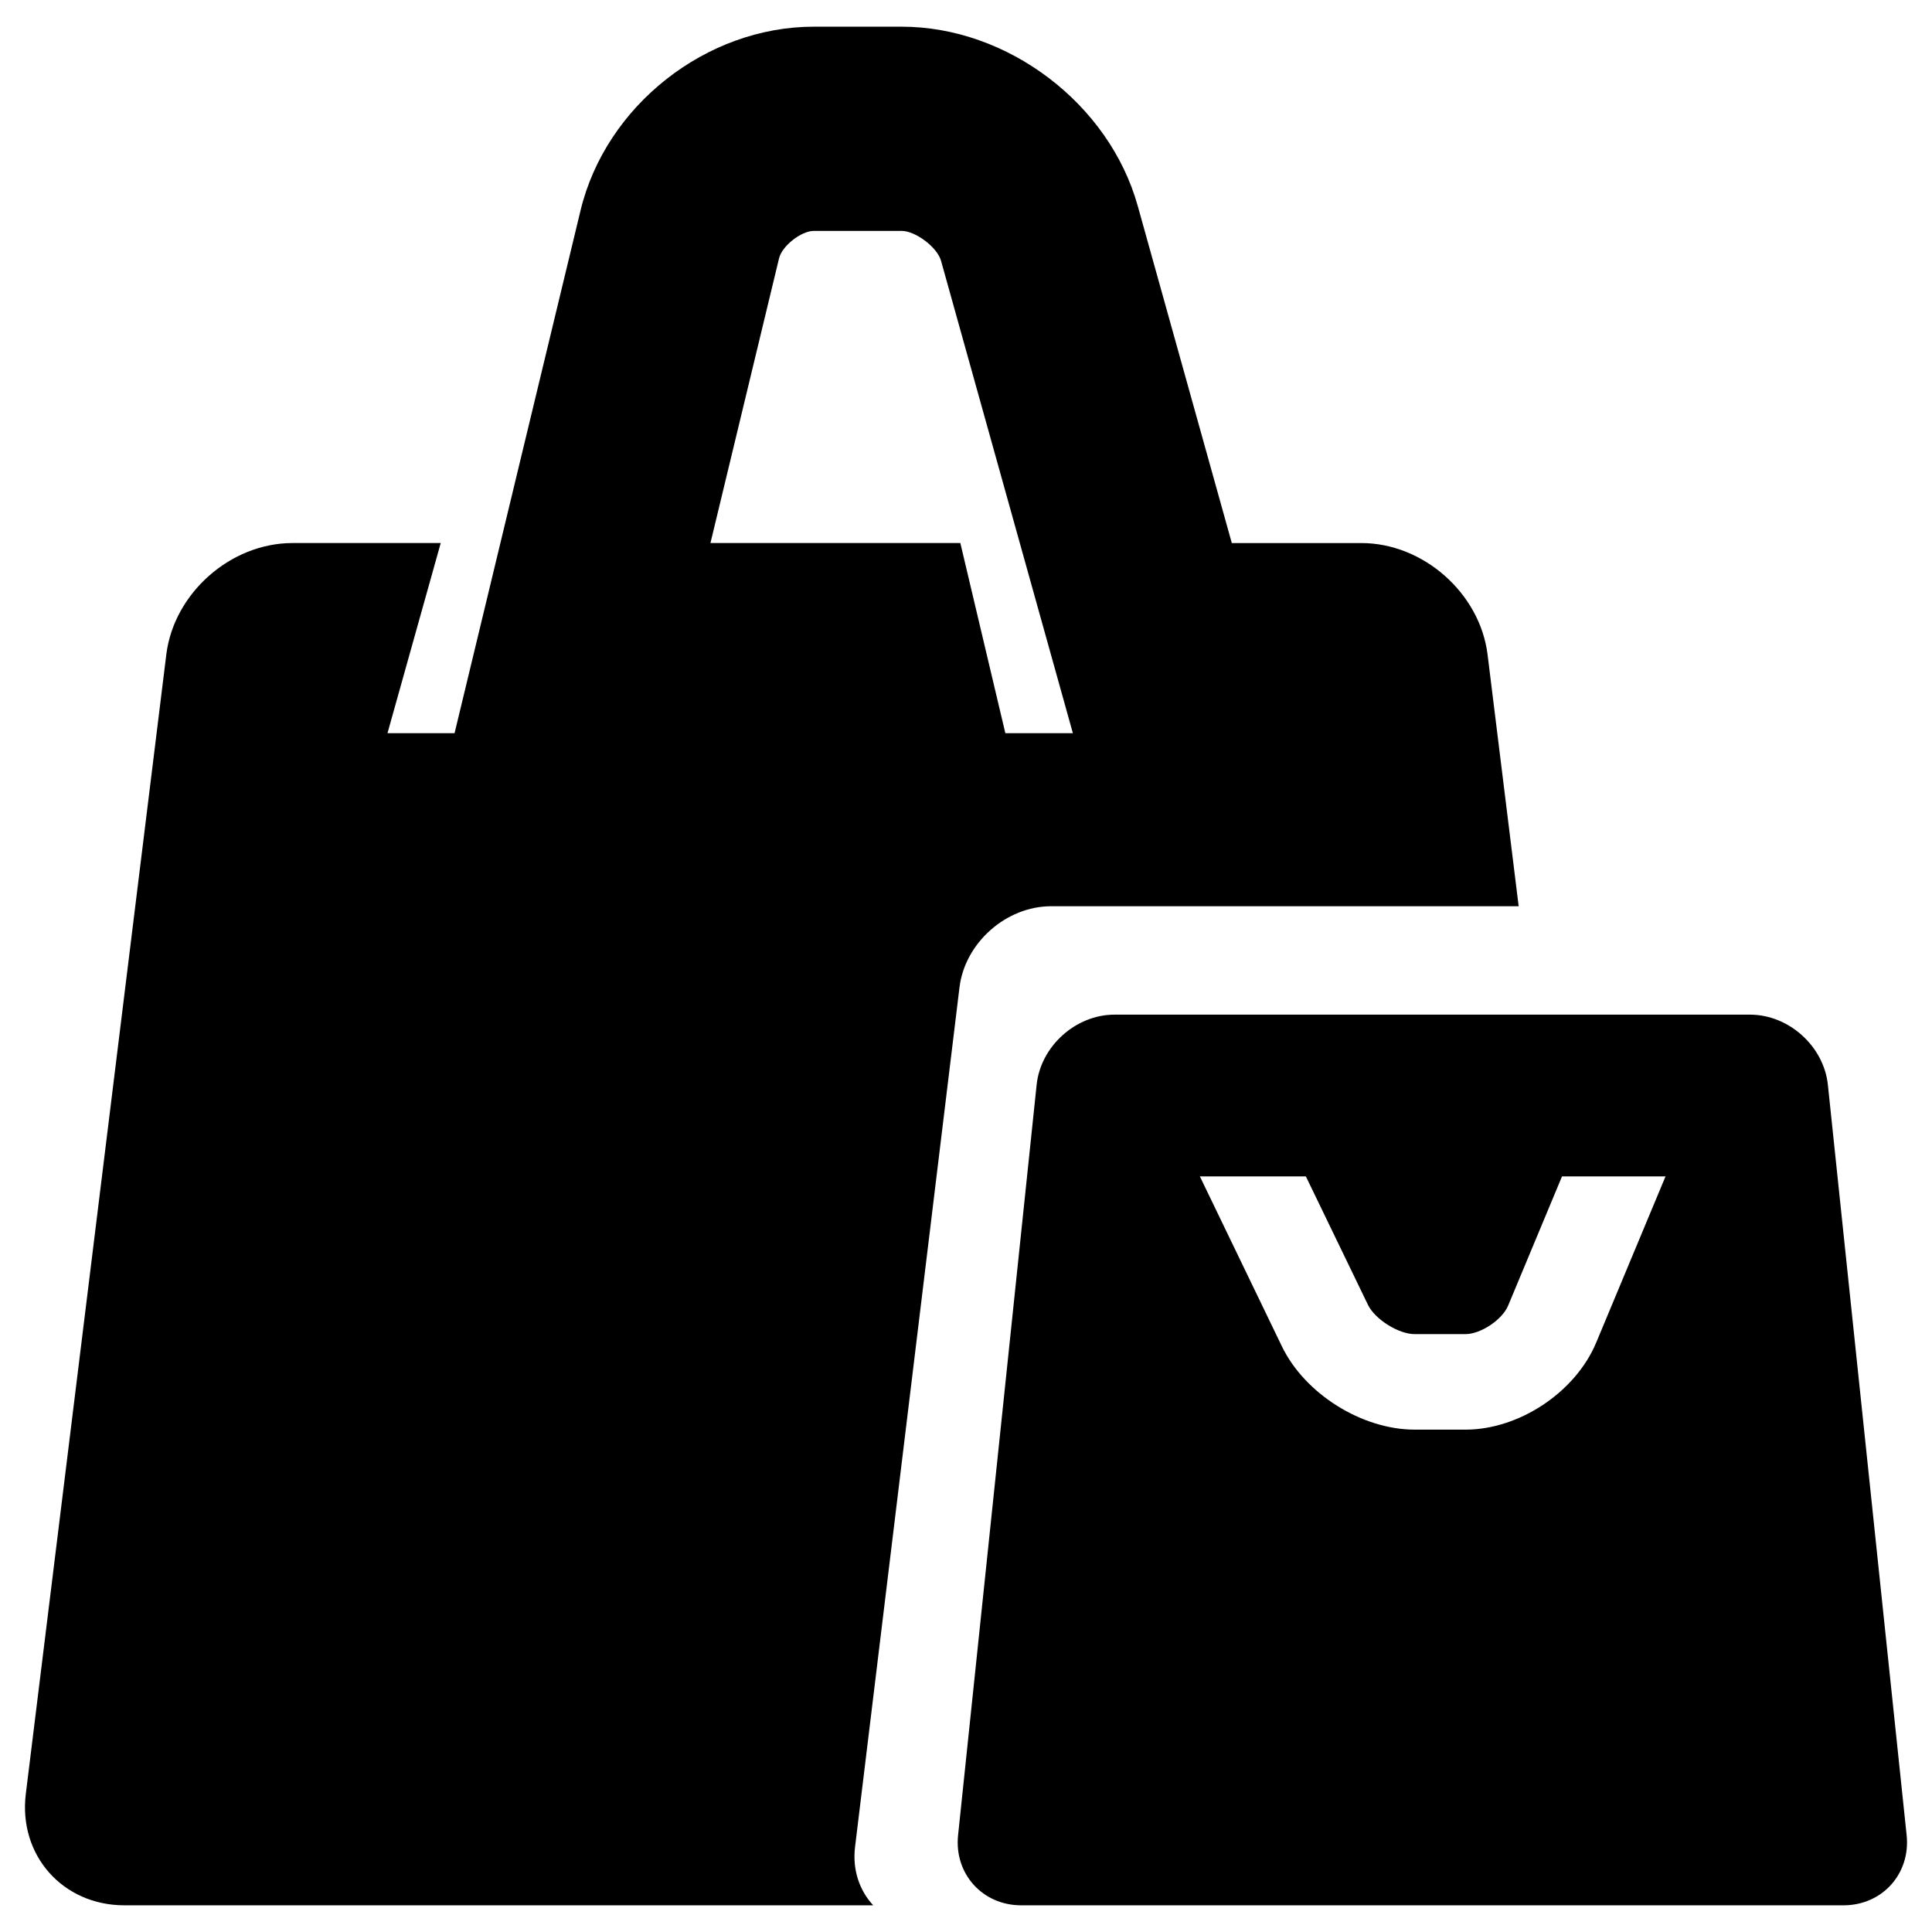
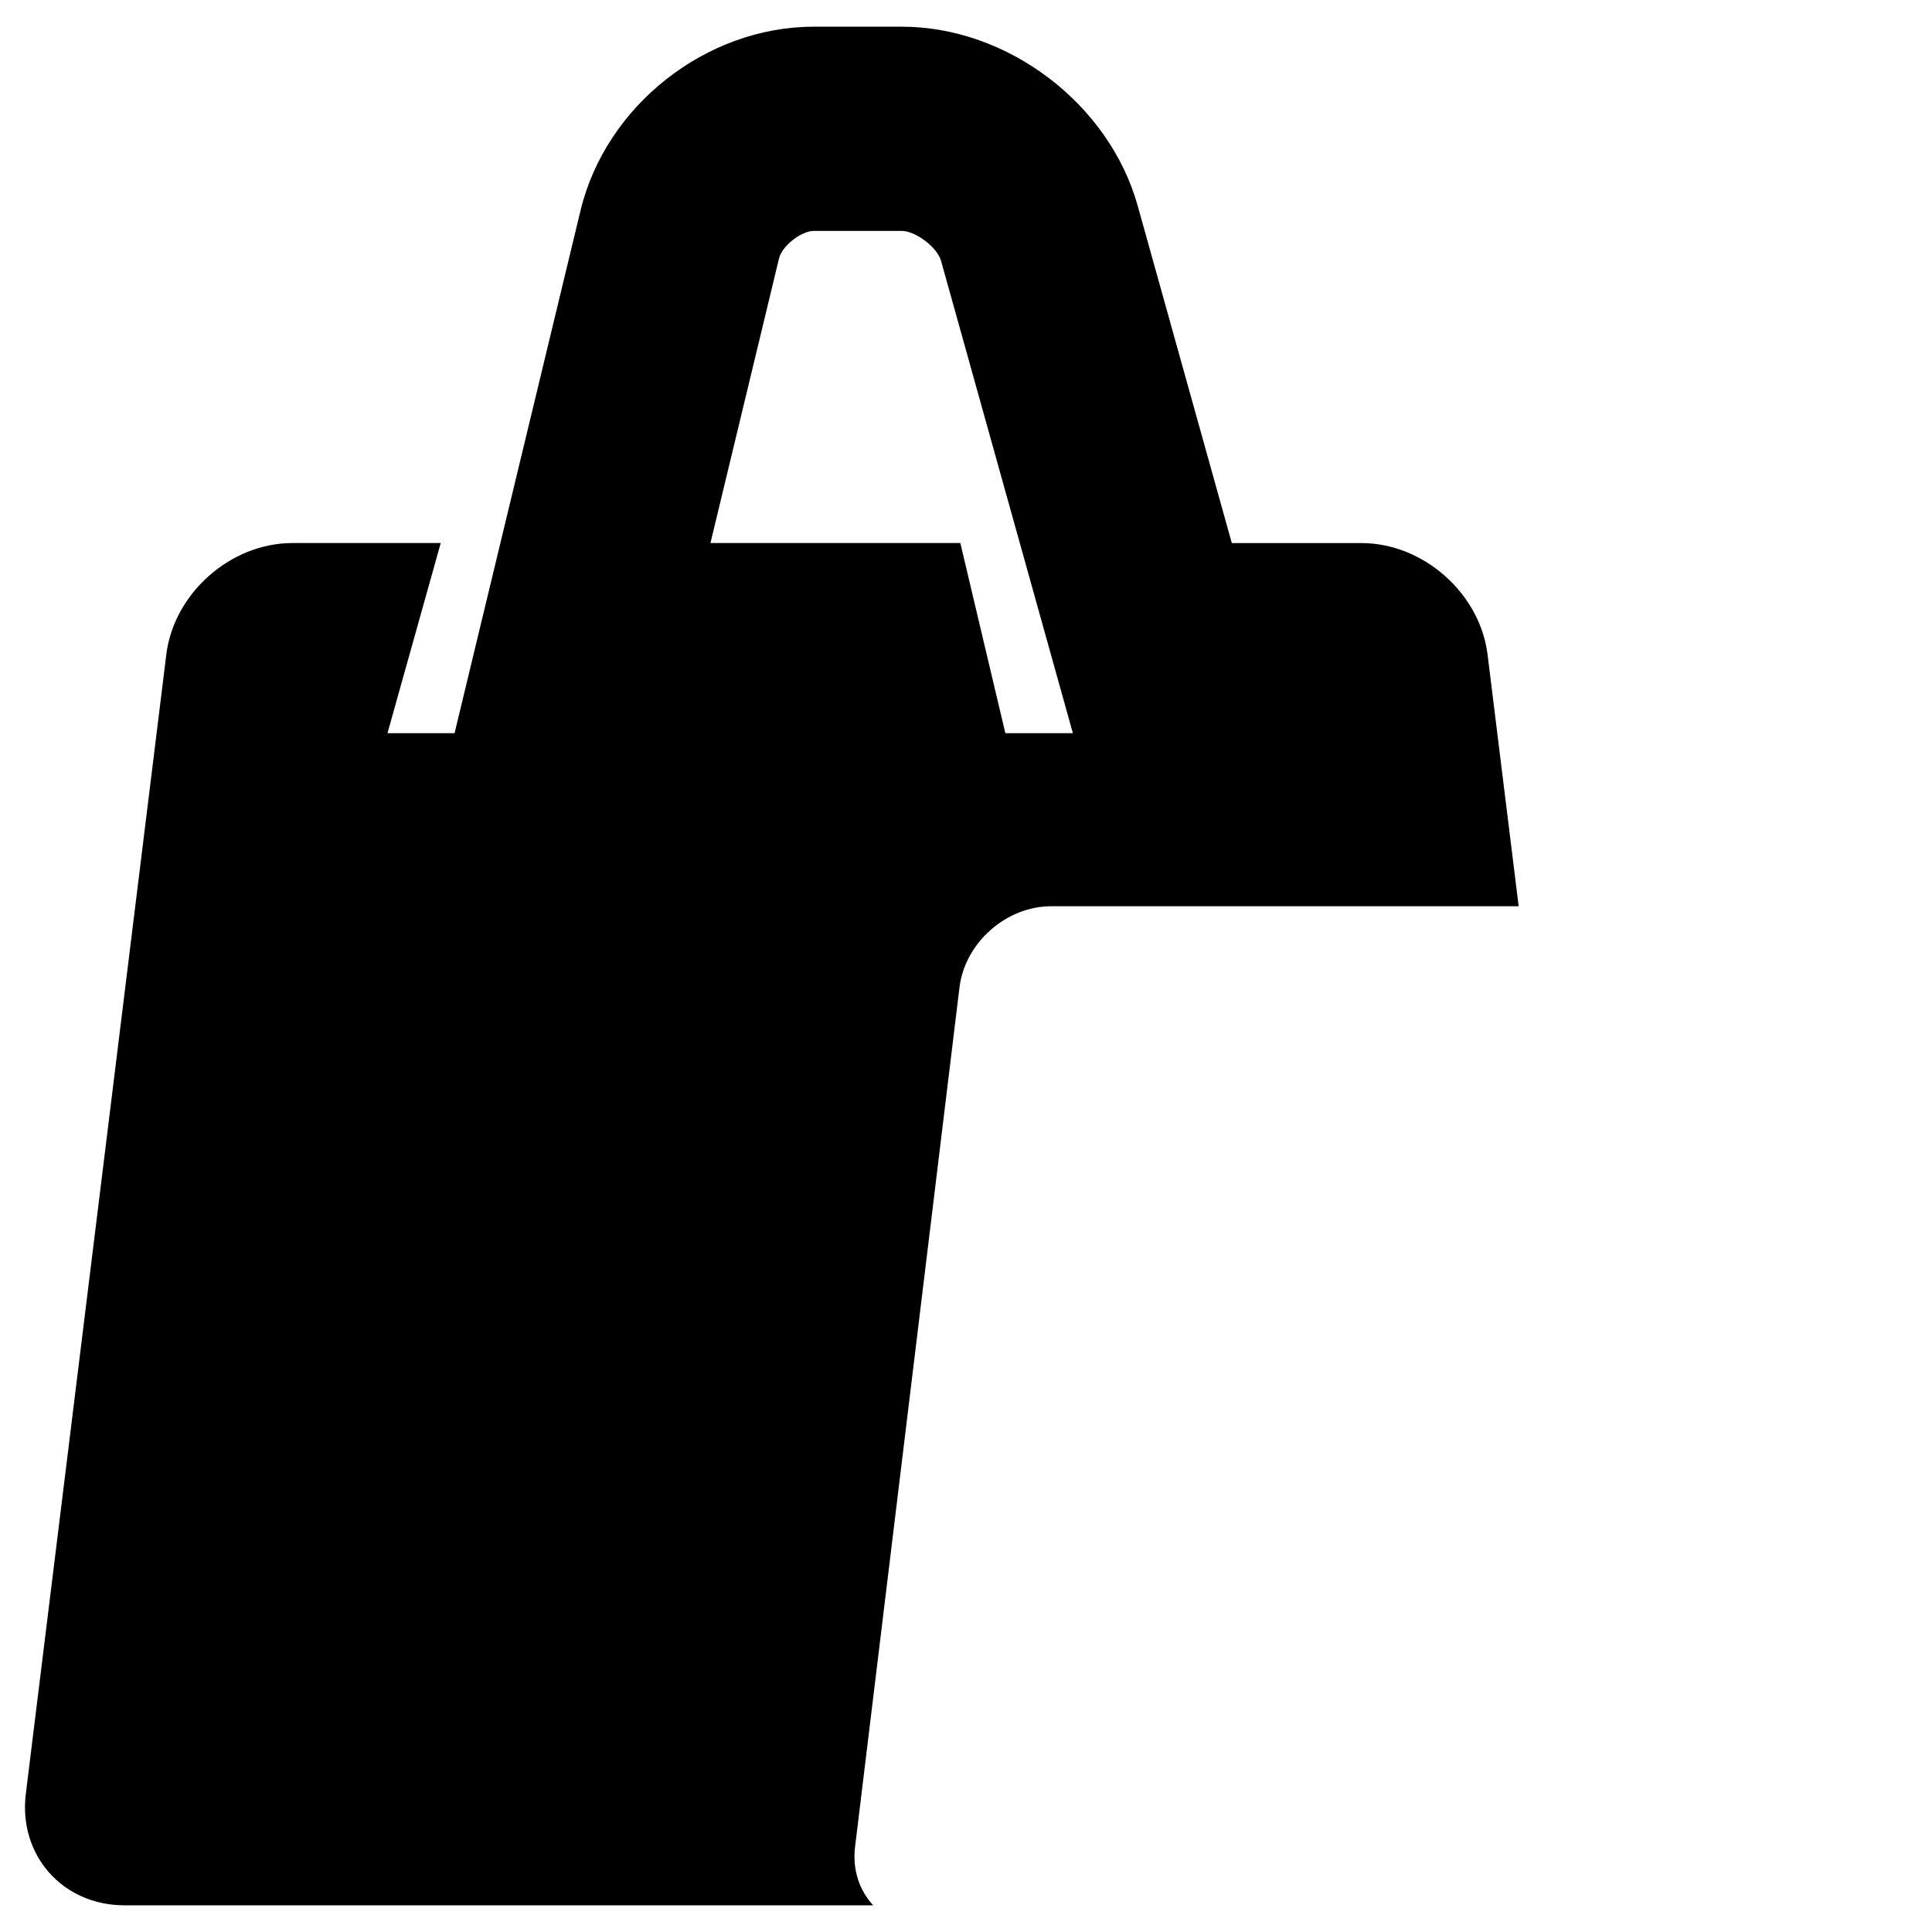
<svg xmlns="http://www.w3.org/2000/svg" version="1.1" id="Camada_1" x="0px" y="0px" width="200px" height="200px" viewBox="0 0 200 200" enable-background="new 0 0 200 200" xml:space="preserve">
  <g>
    <path d="M88.514,191.199l10.811-88.98c0.561-4.624,4.836-8.406,9.491-8.406h48.396l-3.22-26.057   c-0.787-6.347-6.662-11.539-13.06-11.539h-13.415l-9.74-34.904c-2.953-10.577-13.459-18.55-24.433-18.55H84.24   c-11.146,0-21.522,8.172-24.141,19.016L47.056,75.9h-6.944l5.512-19.684H30.27c-6.397,0-12.271,5.192-13.054,11.539L2.673,185.695   c-0.783,6.348,3.811,11.542,10.207,11.542h77.512C88.975,195.705,88.227,193.564,88.514,191.199z M80.649,26.733   c0.309-1.271,2.287-2.829,3.591-2.829h9.104c1.439,0,3.688,1.705,4.071,3.092L111.064,75.9h-6.99l-4.66-19.684H73.545   L80.649,26.733z" />
-     <path d="M197.374,189.977l-8.153-77.679c-0.419-3.996-4.048-7.262-8.063-7.262h-65.783c-4.015,0-7.643,3.266-8.063,7.262   l-8.131,77.679c-0.419,3.994,2.526,7.261,6.54,7.261h85.116C194.849,197.237,197.792,193.971,197.374,189.977z M151.699,147.996   h-5.248c-5.463,0-11.382-3.709-13.754-8.631l-8.486-17.583h10.973l6.423,13.286c0.726,1.506,3.169,3.041,4.845,3.041h5.248   c1.575,0,3.807-1.485,4.417-2.942l5.582-13.385h10.715l-7.172,17.195C163.091,144.122,157.268,147.996,151.699,147.996z" />
  </g>
</svg>